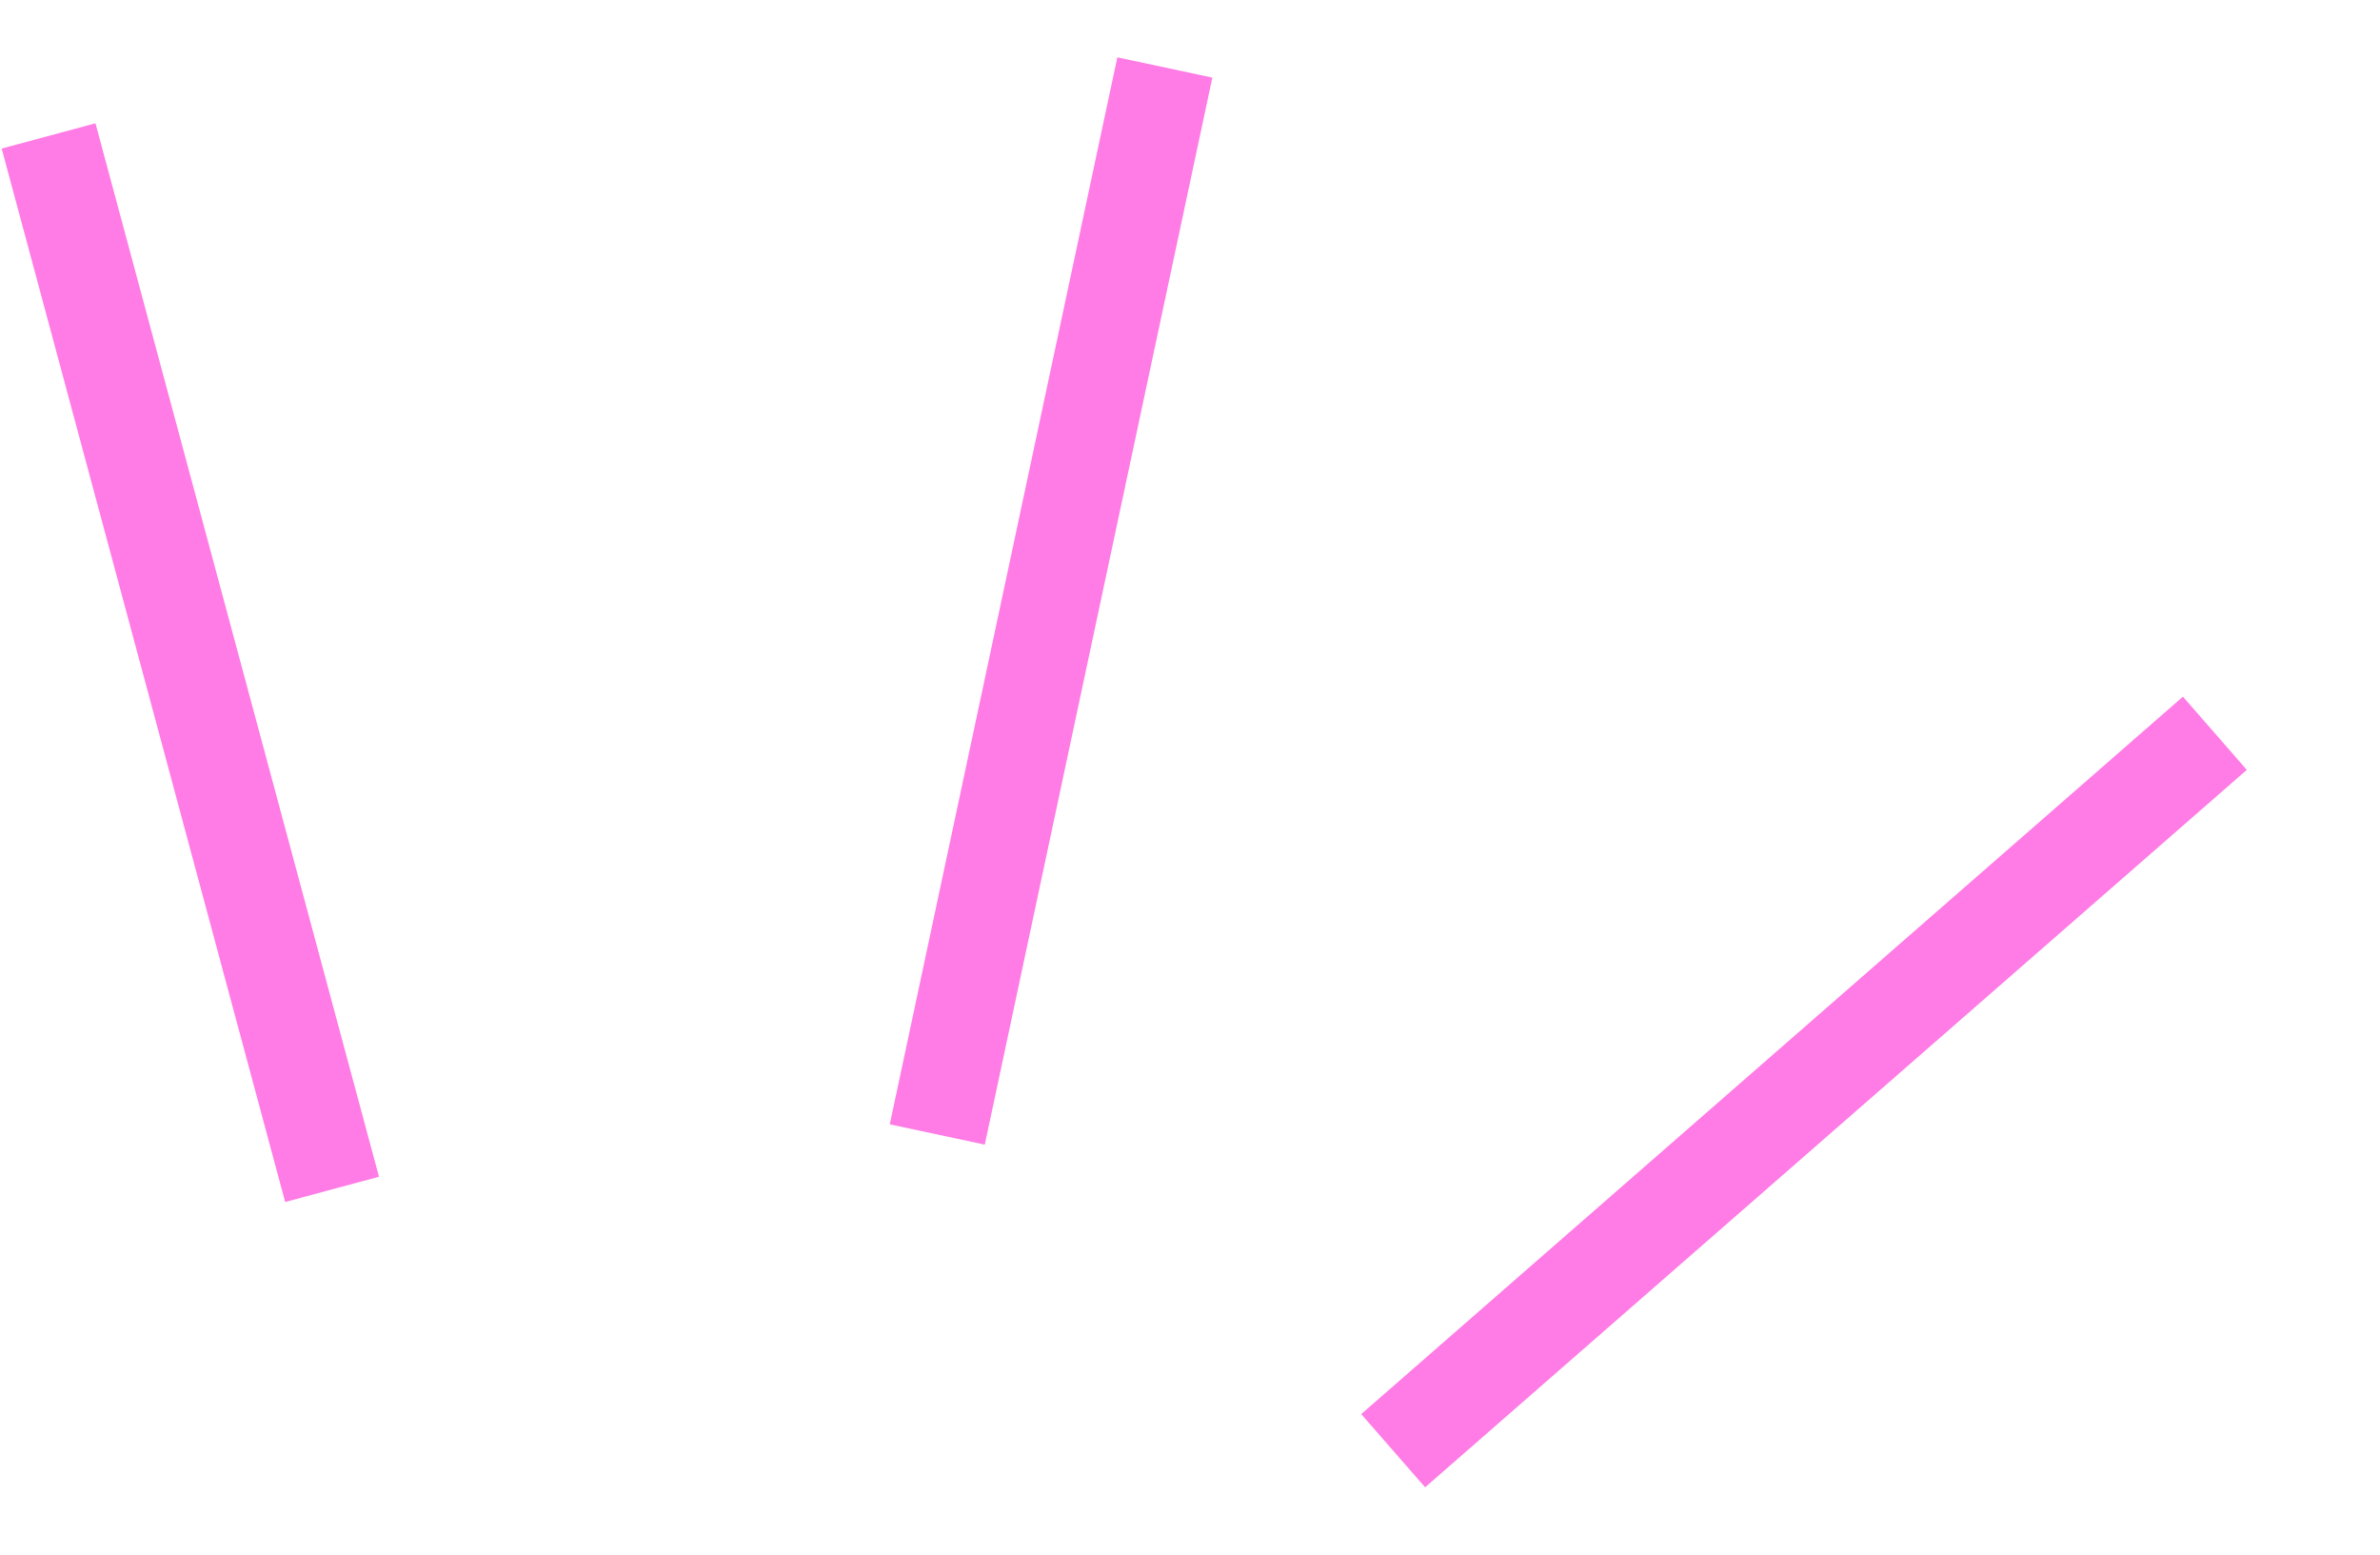
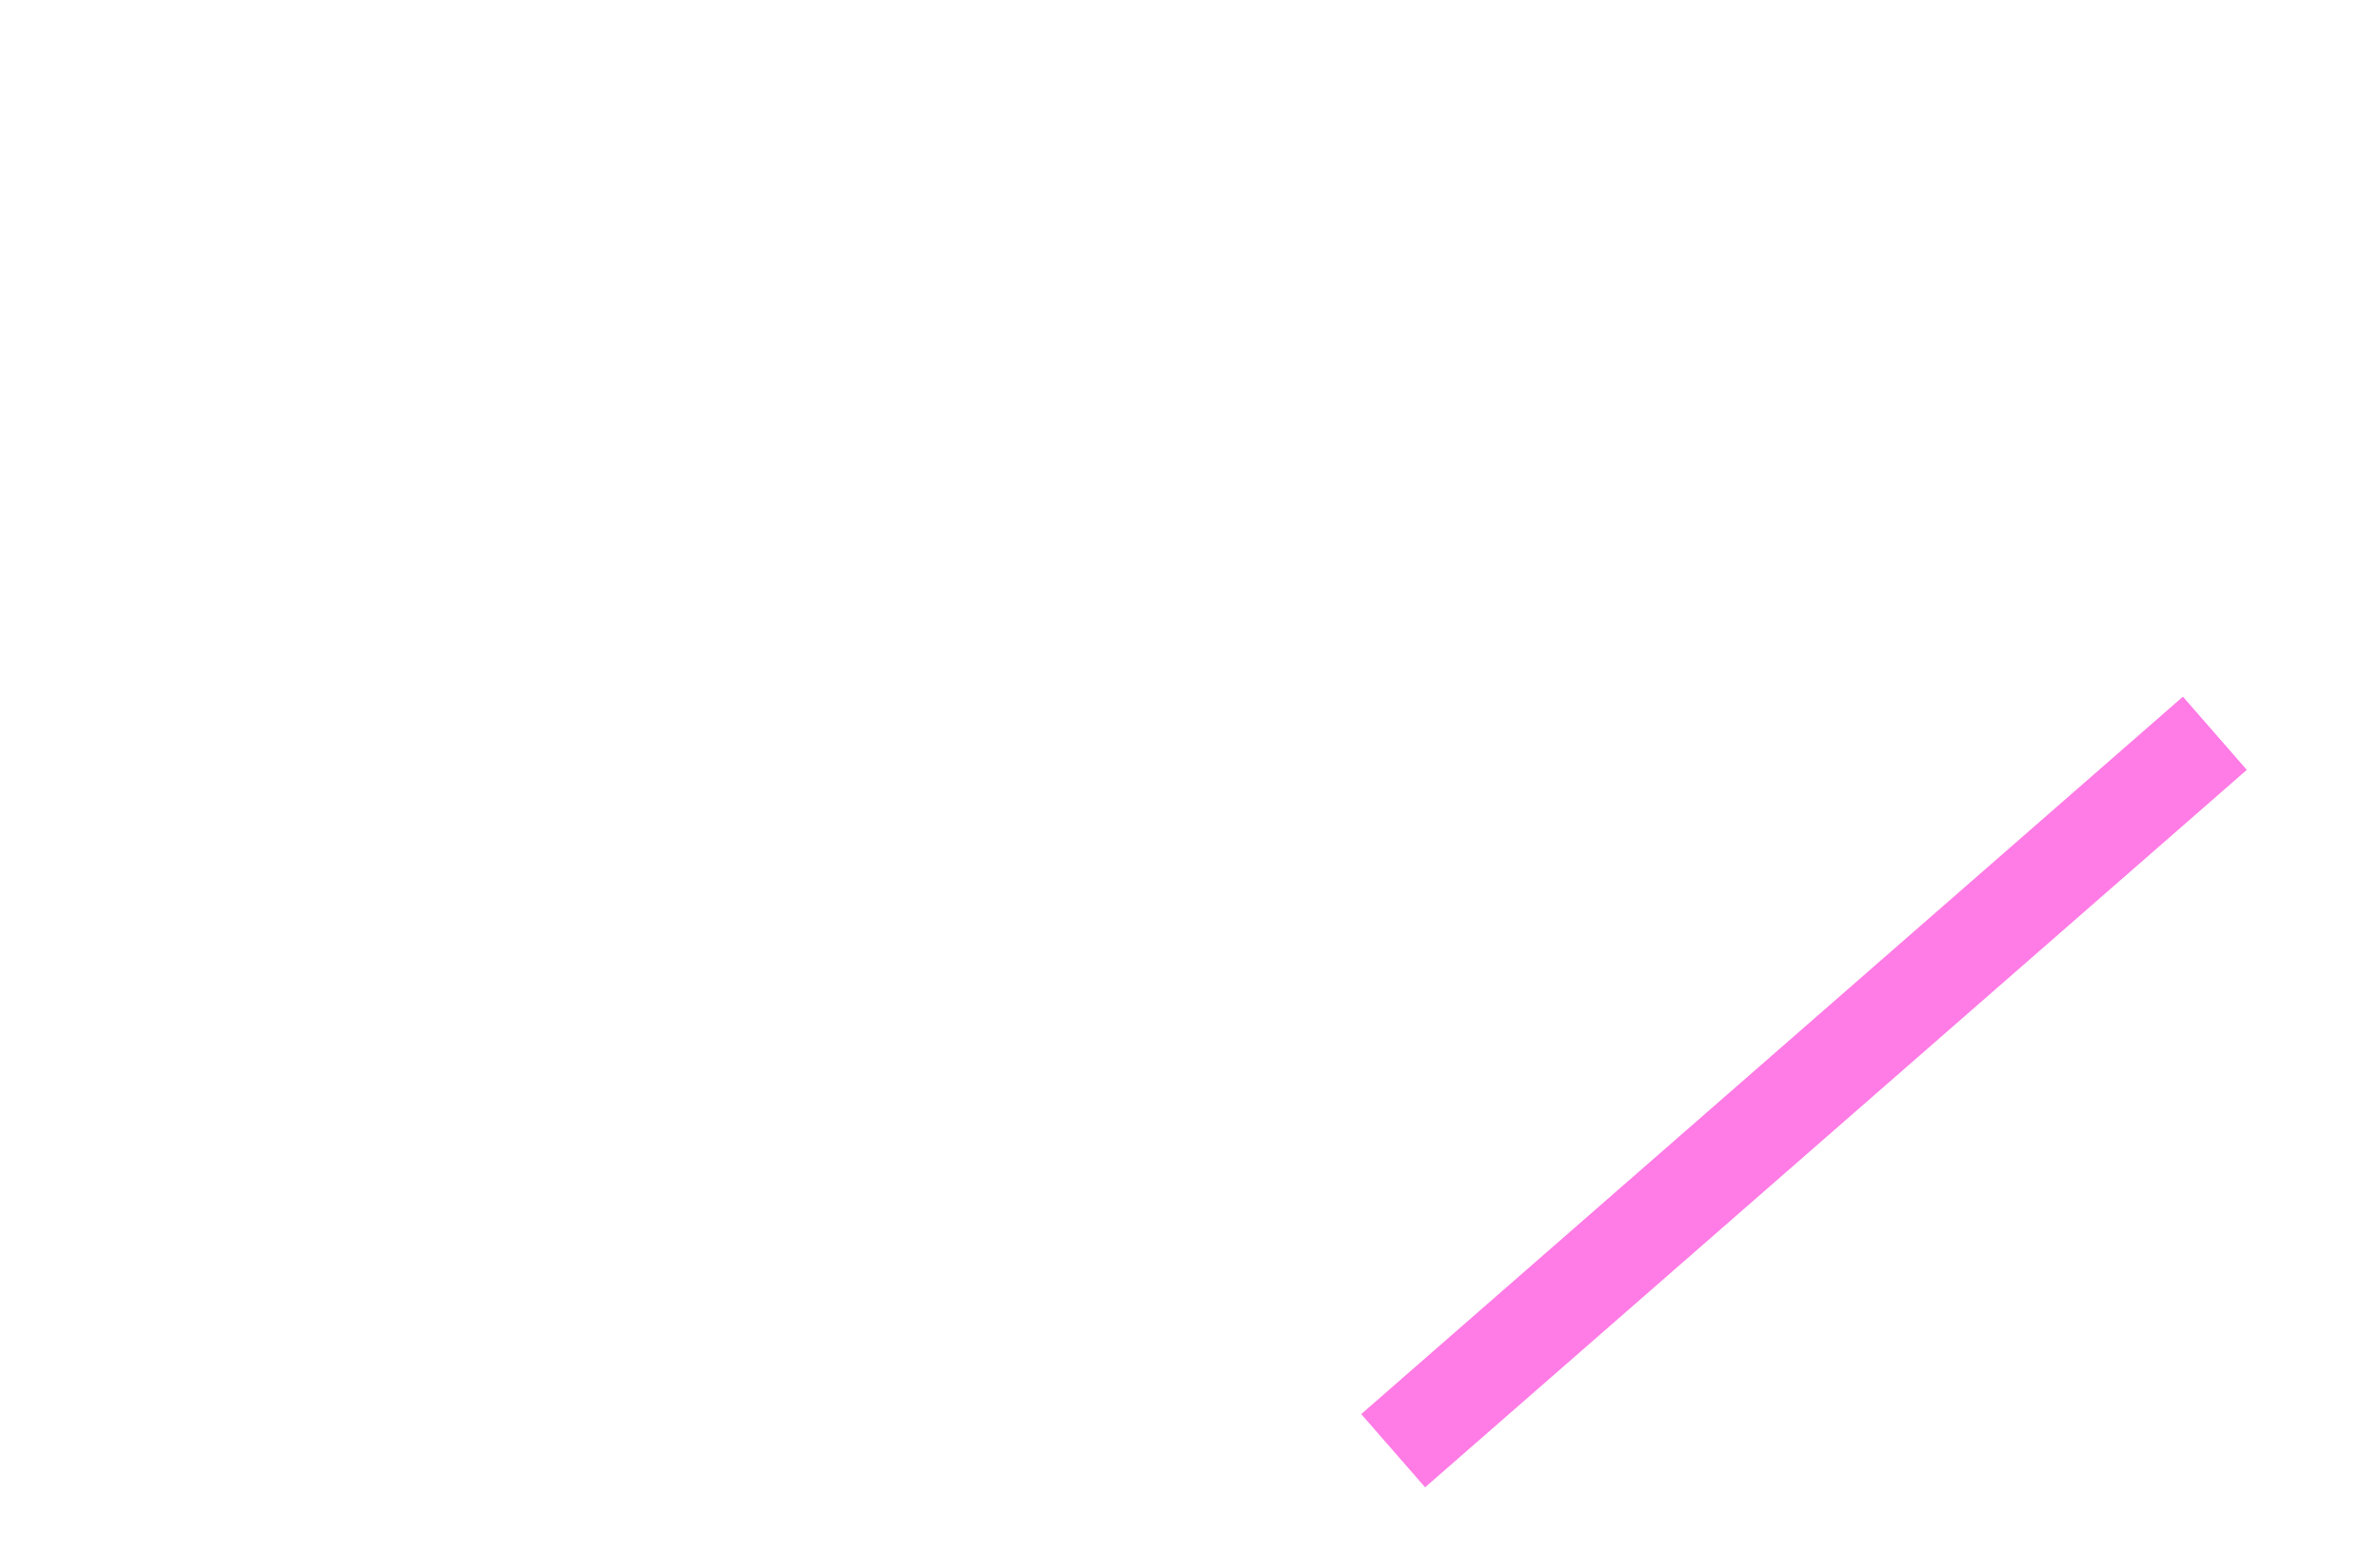
<svg xmlns="http://www.w3.org/2000/svg" width="49" height="32" viewBox="0 0 49 32" fill="none">
-   <path d="M6.837 24.481L1 2.798" stroke="#FF7BE5" stroke-width="2" />
-   <path d="M19.297 23.351L23.982 1.389" stroke="#FF7BE5" stroke-width="2" />
  <path d="M28.683 29.86L45.6 15.093" stroke="#FF7BE5" stroke-width="2" />
</svg>